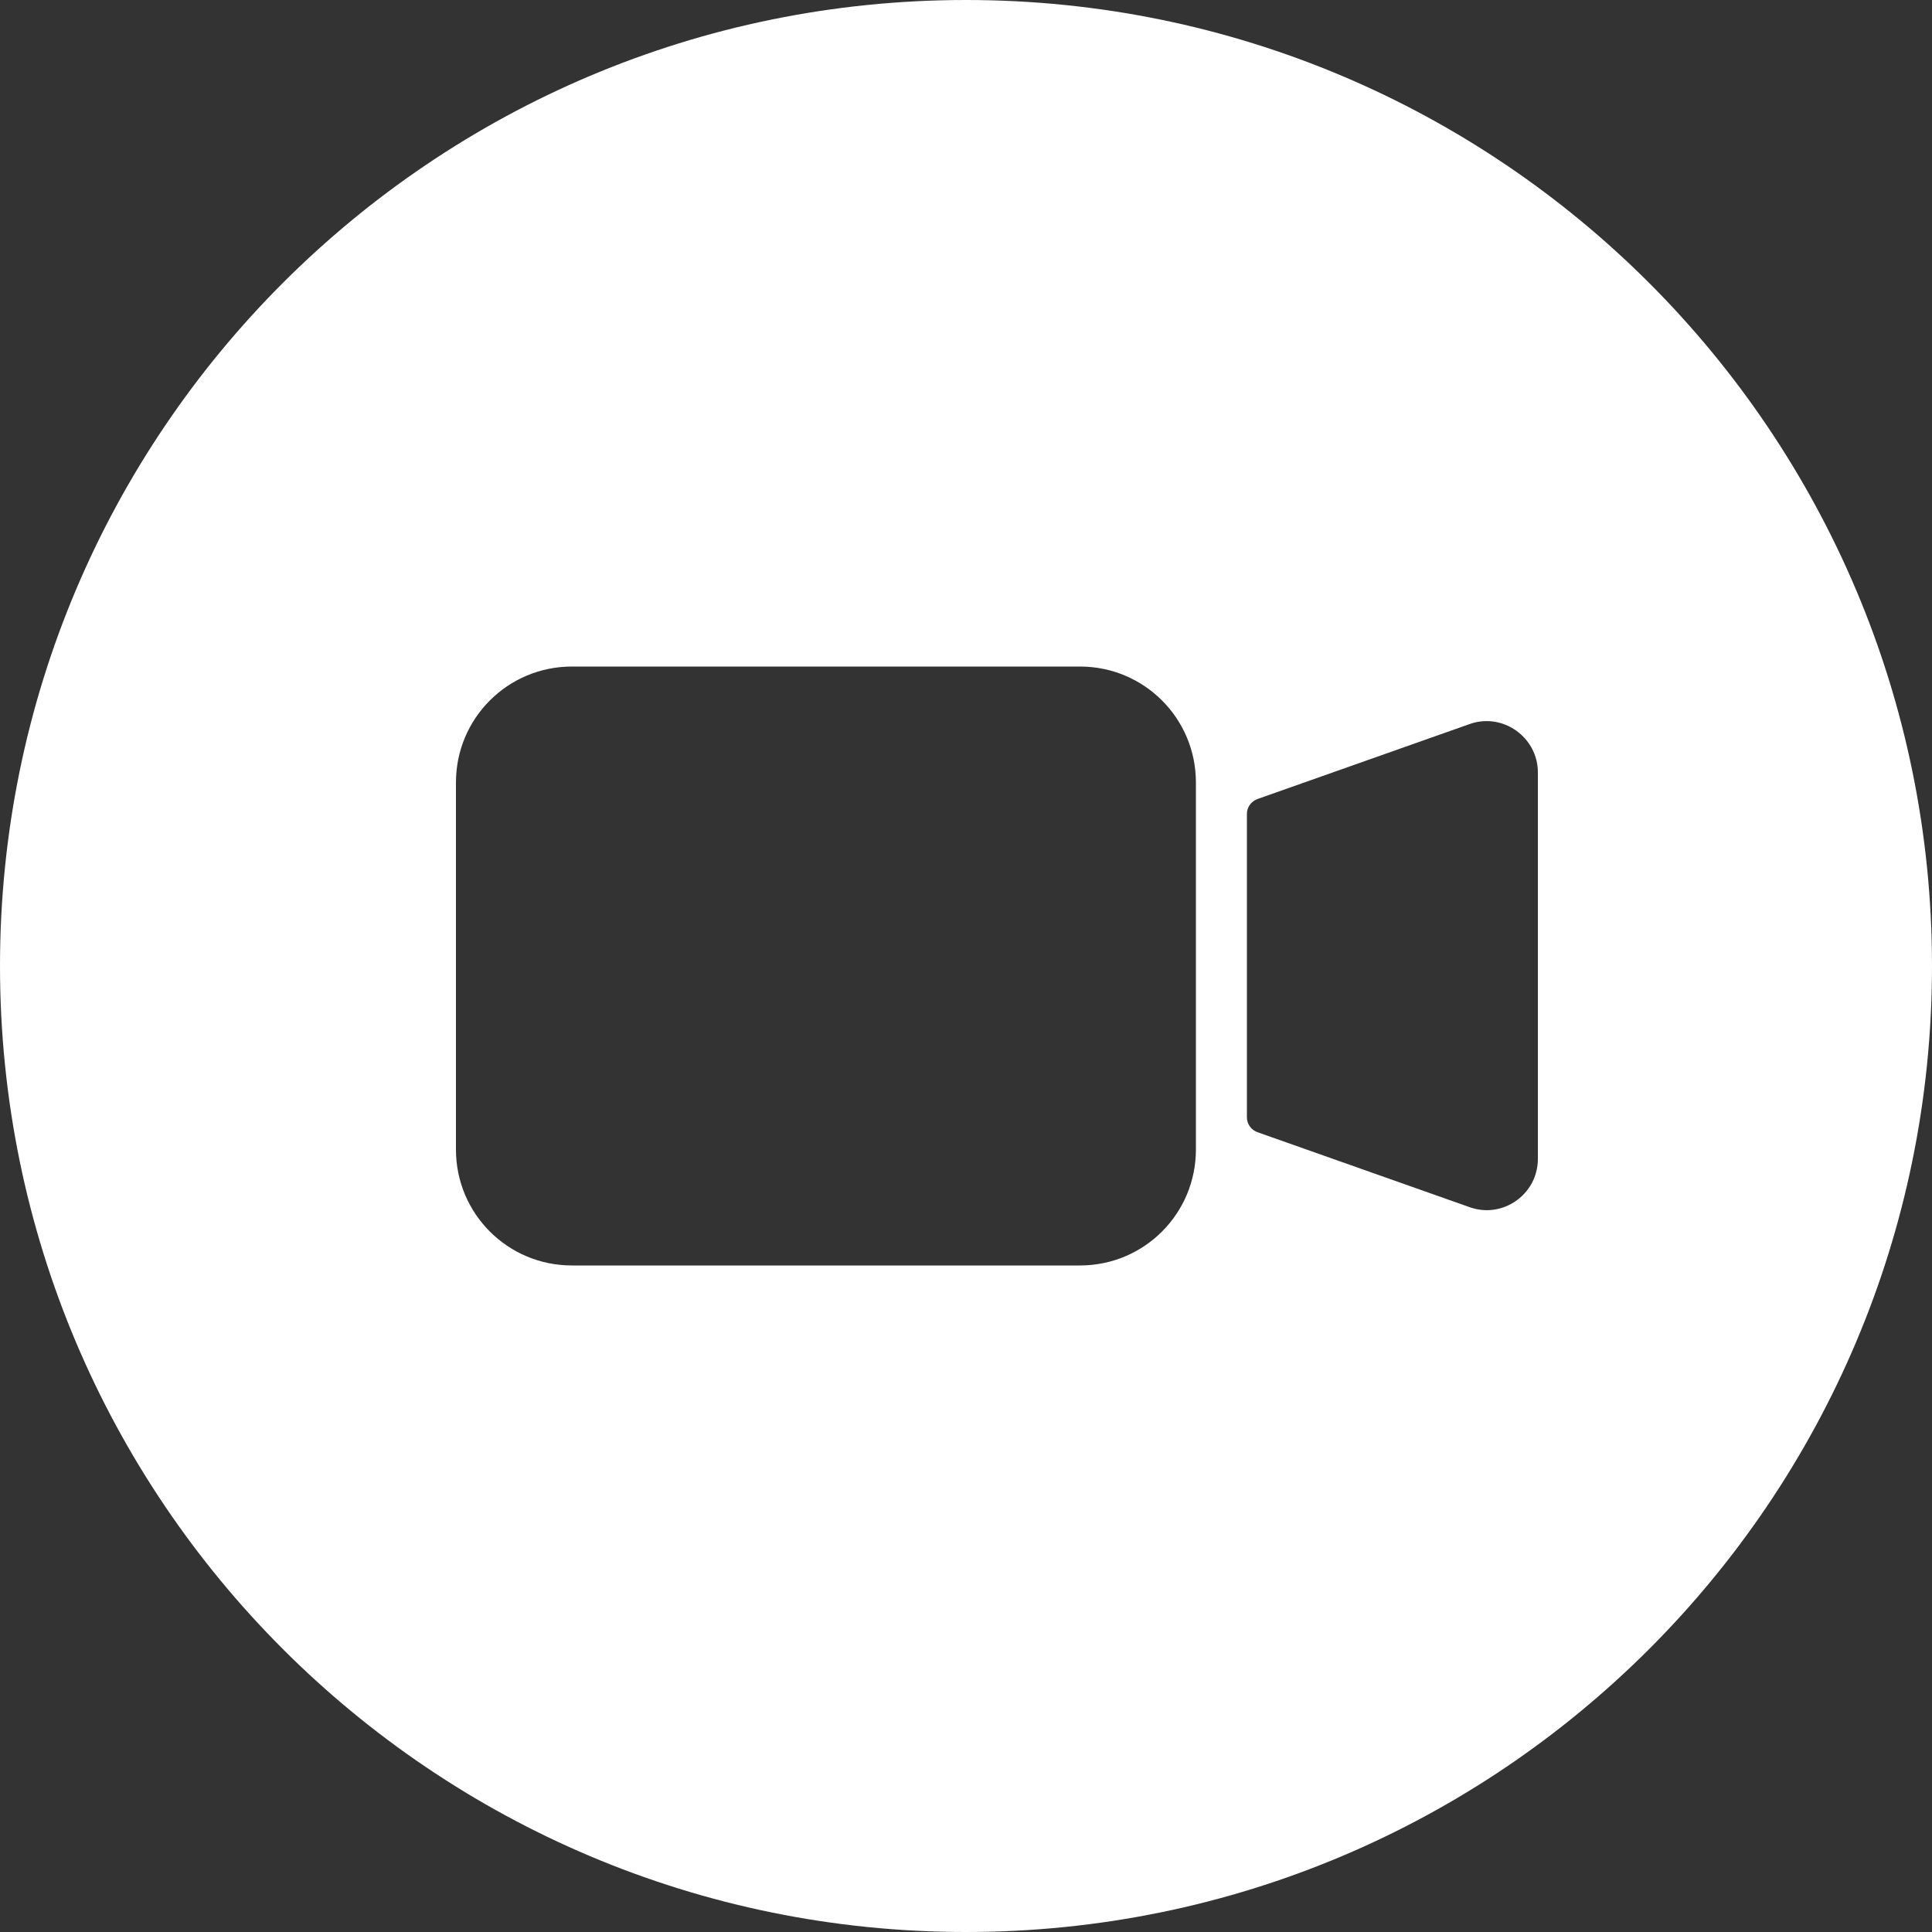
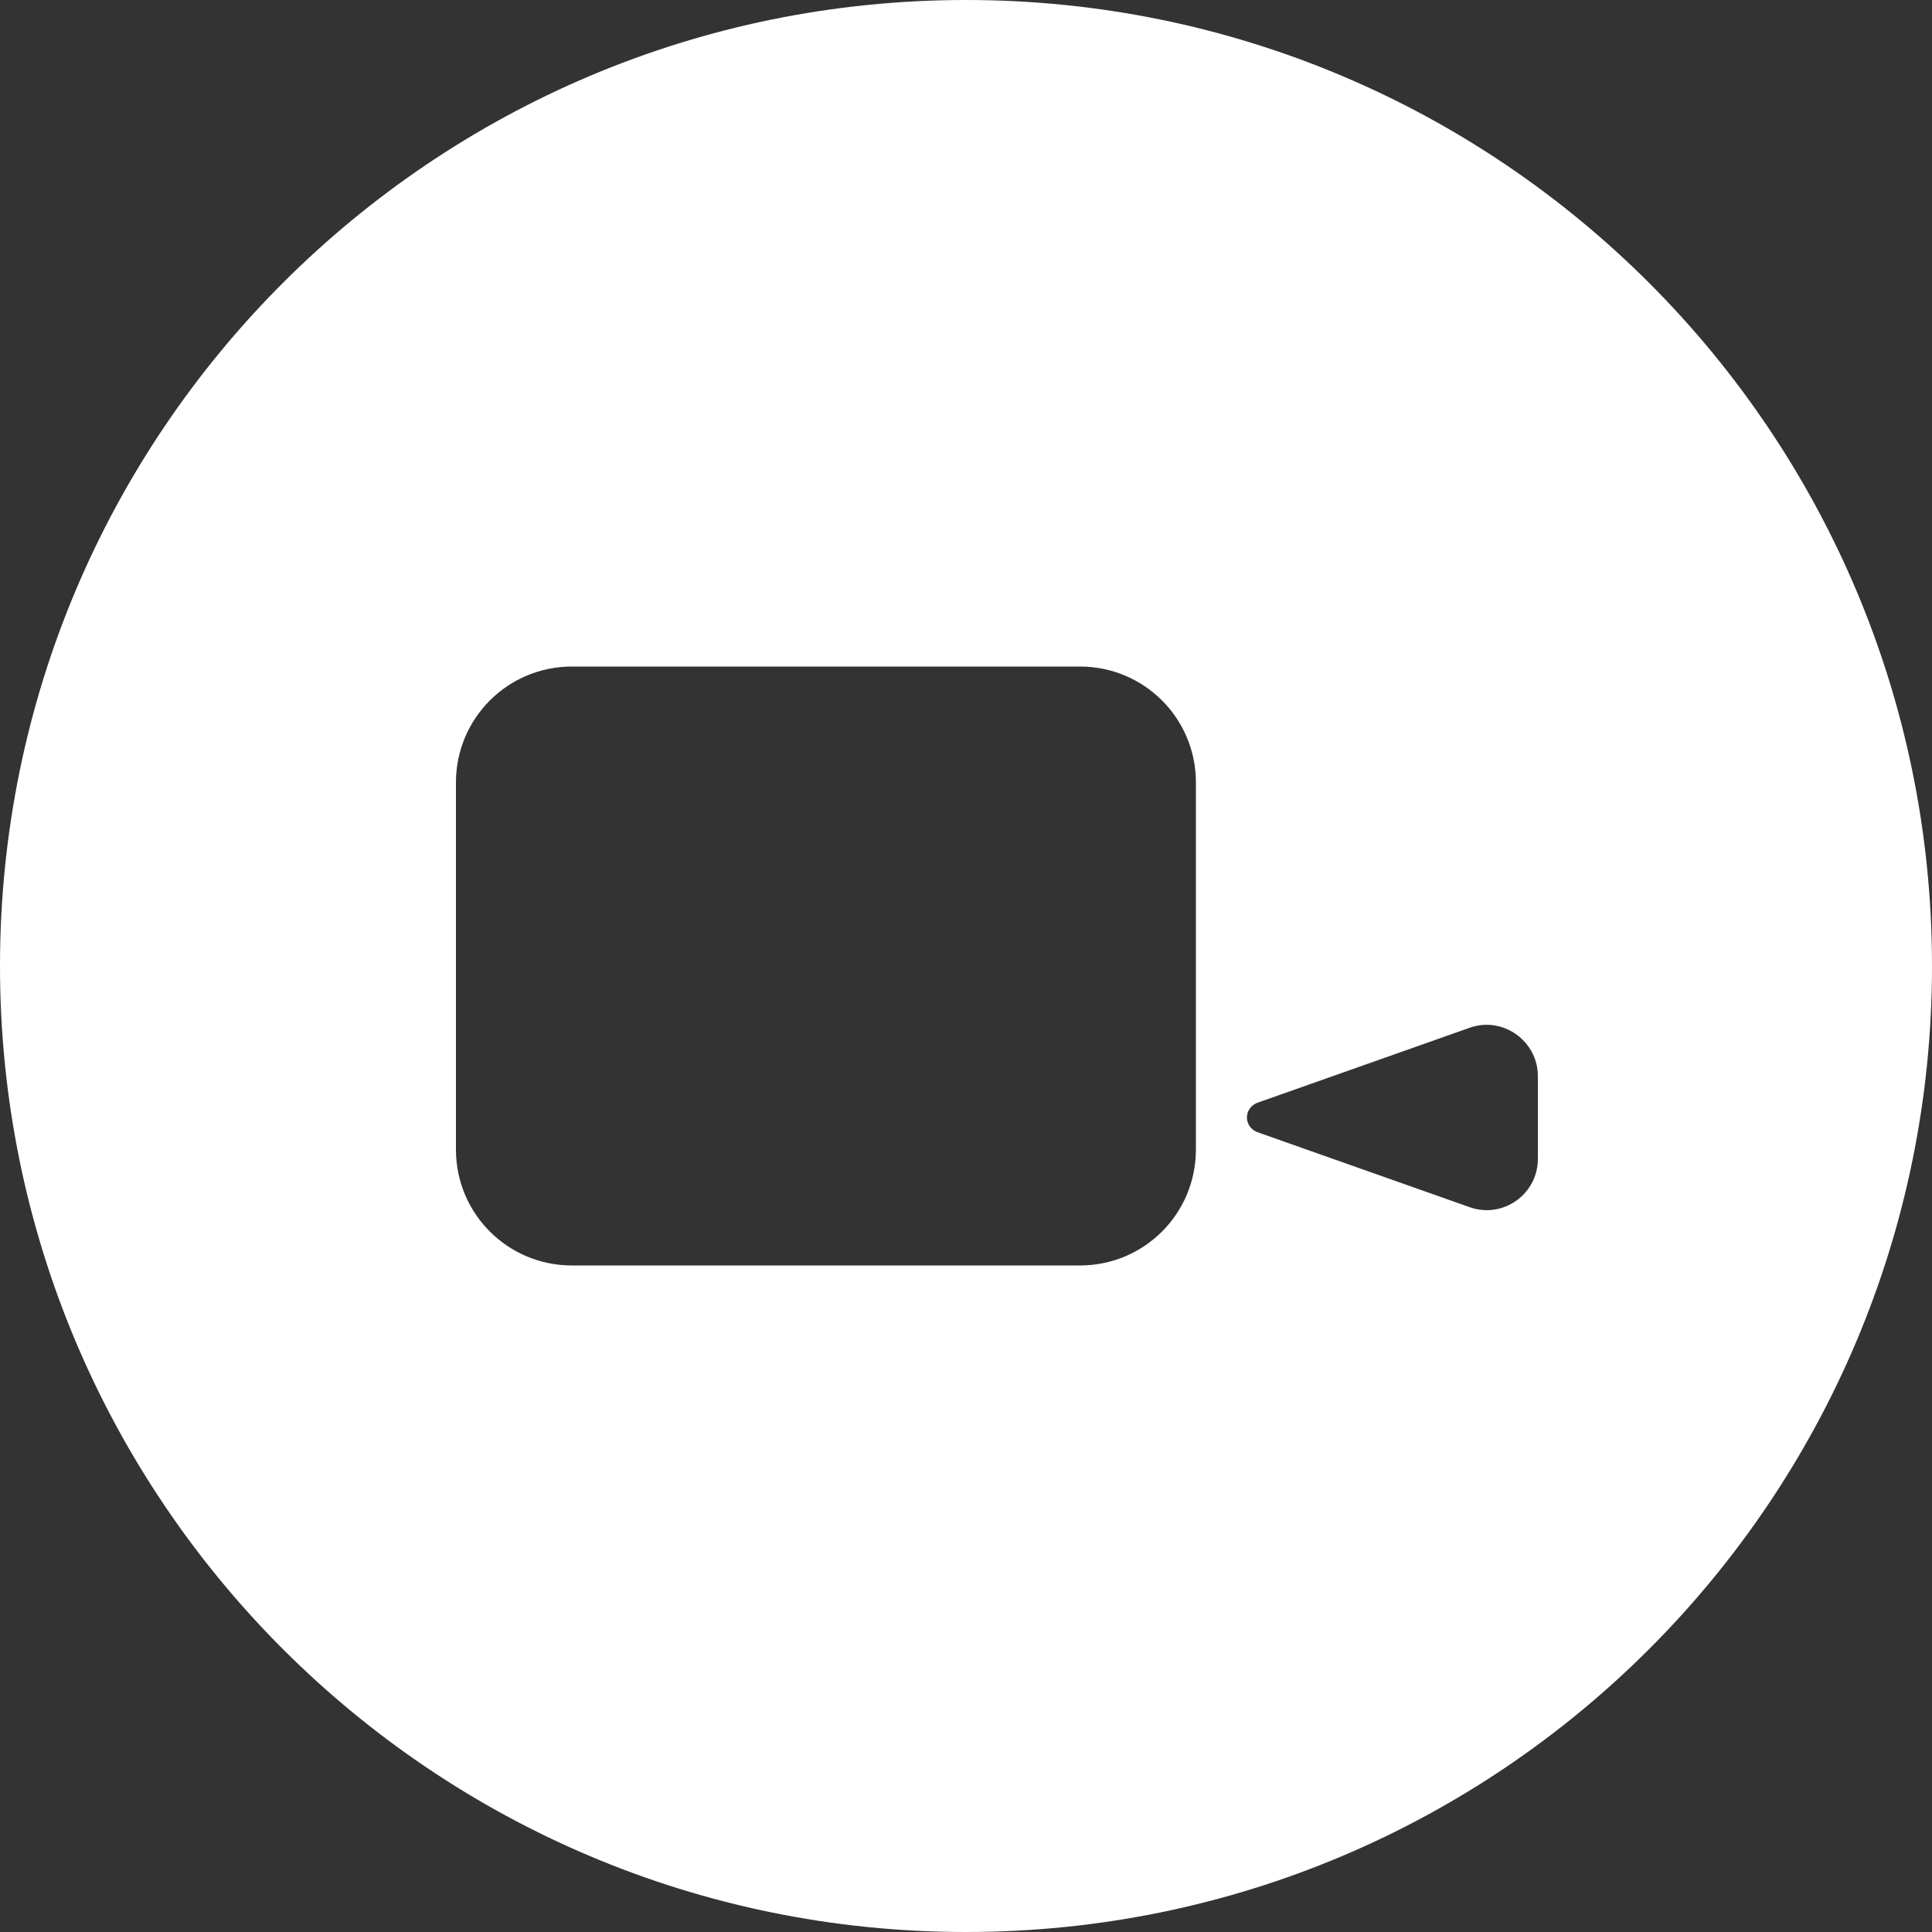
<svg xmlns="http://www.w3.org/2000/svg" fill="#000000" height="500" preserveAspectRatio="xMidYMid meet" version="1" viewBox="0.0 0.0 500.0 500.0" width="500" zoomAndPan="magnify">
  <rect x="0.0" y="0.0" width="500.0" height="500.0" fill="#333333" stroke="none" />
  <g id="change1_1">
-     <path d="M250,0C111.9,0,0,111.9,0,250s111.9,250,250,250s250-111.9,250-250S388.1,0,250,0z M309.5,297.5 c0,16.6-13.4,30-30,30H148c-16.6,0-30-13.4-30-30v-95c0-16.6,13.4-30,30-30h131.5c16.6,0,30,13.4,30,30V297.5z M398,299.9 c0,9.2-9.1,15.6-17.7,12.5l-54.9-19.4c-1.6-0.6-2.7-2.1-2.7-3.8v-78.6c0-1.7,1.1-3.2,2.7-3.8l54.9-19.4c8.6-3.1,17.7,3.4,17.7,12.5 V299.9z" fill="#ffffff" />
+     <path d="M250,0C111.9,0,0,111.9,0,250s111.9,250,250,250s250-111.9,250-250S388.1,0,250,0z M309.5,297.5 c0,16.6-13.4,30-30,30H148c-16.6,0-30-13.4-30-30v-95c0-16.6,13.4-30,30-30h131.5c16.6,0,30,13.4,30,30V297.5z M398,299.9 c0,9.2-9.1,15.6-17.7,12.5l-54.9-19.4c-1.6-0.6-2.7-2.1-2.7-3.8c0-1.7,1.1-3.2,2.7-3.8l54.9-19.4c8.6-3.1,17.7,3.4,17.7,12.5 V299.9z" fill="#ffffff" />
  </g>
</svg>